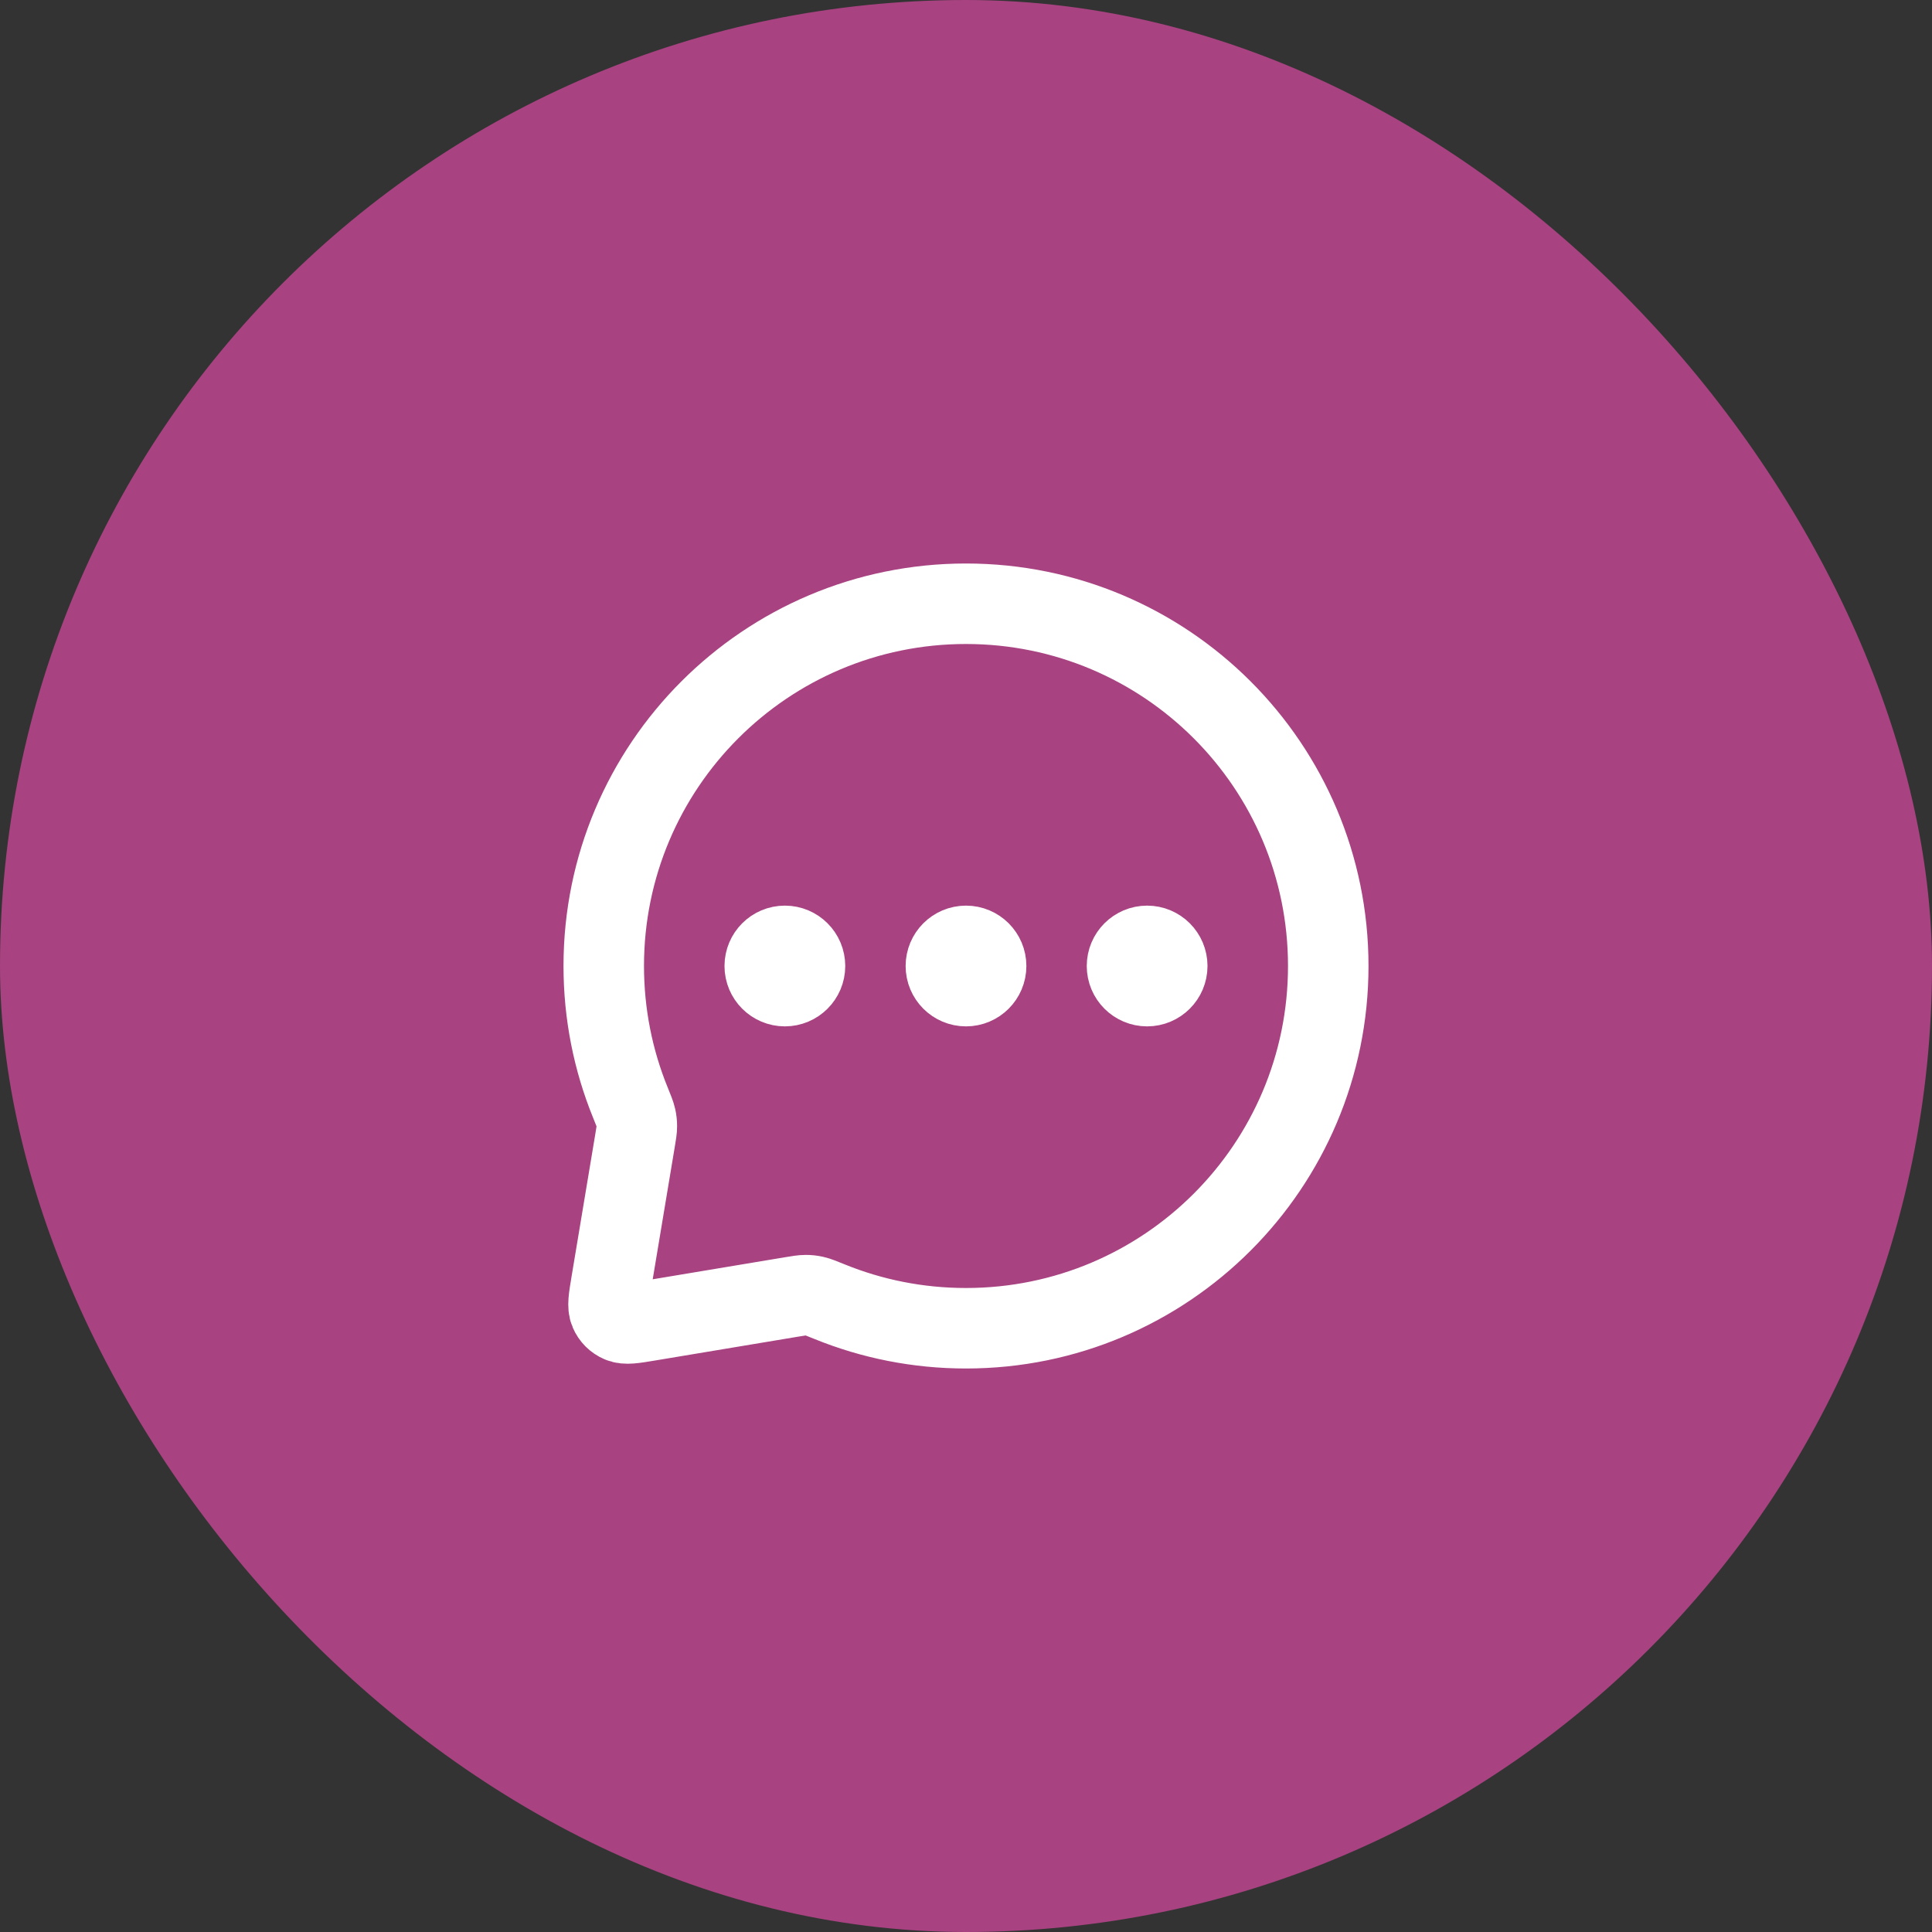
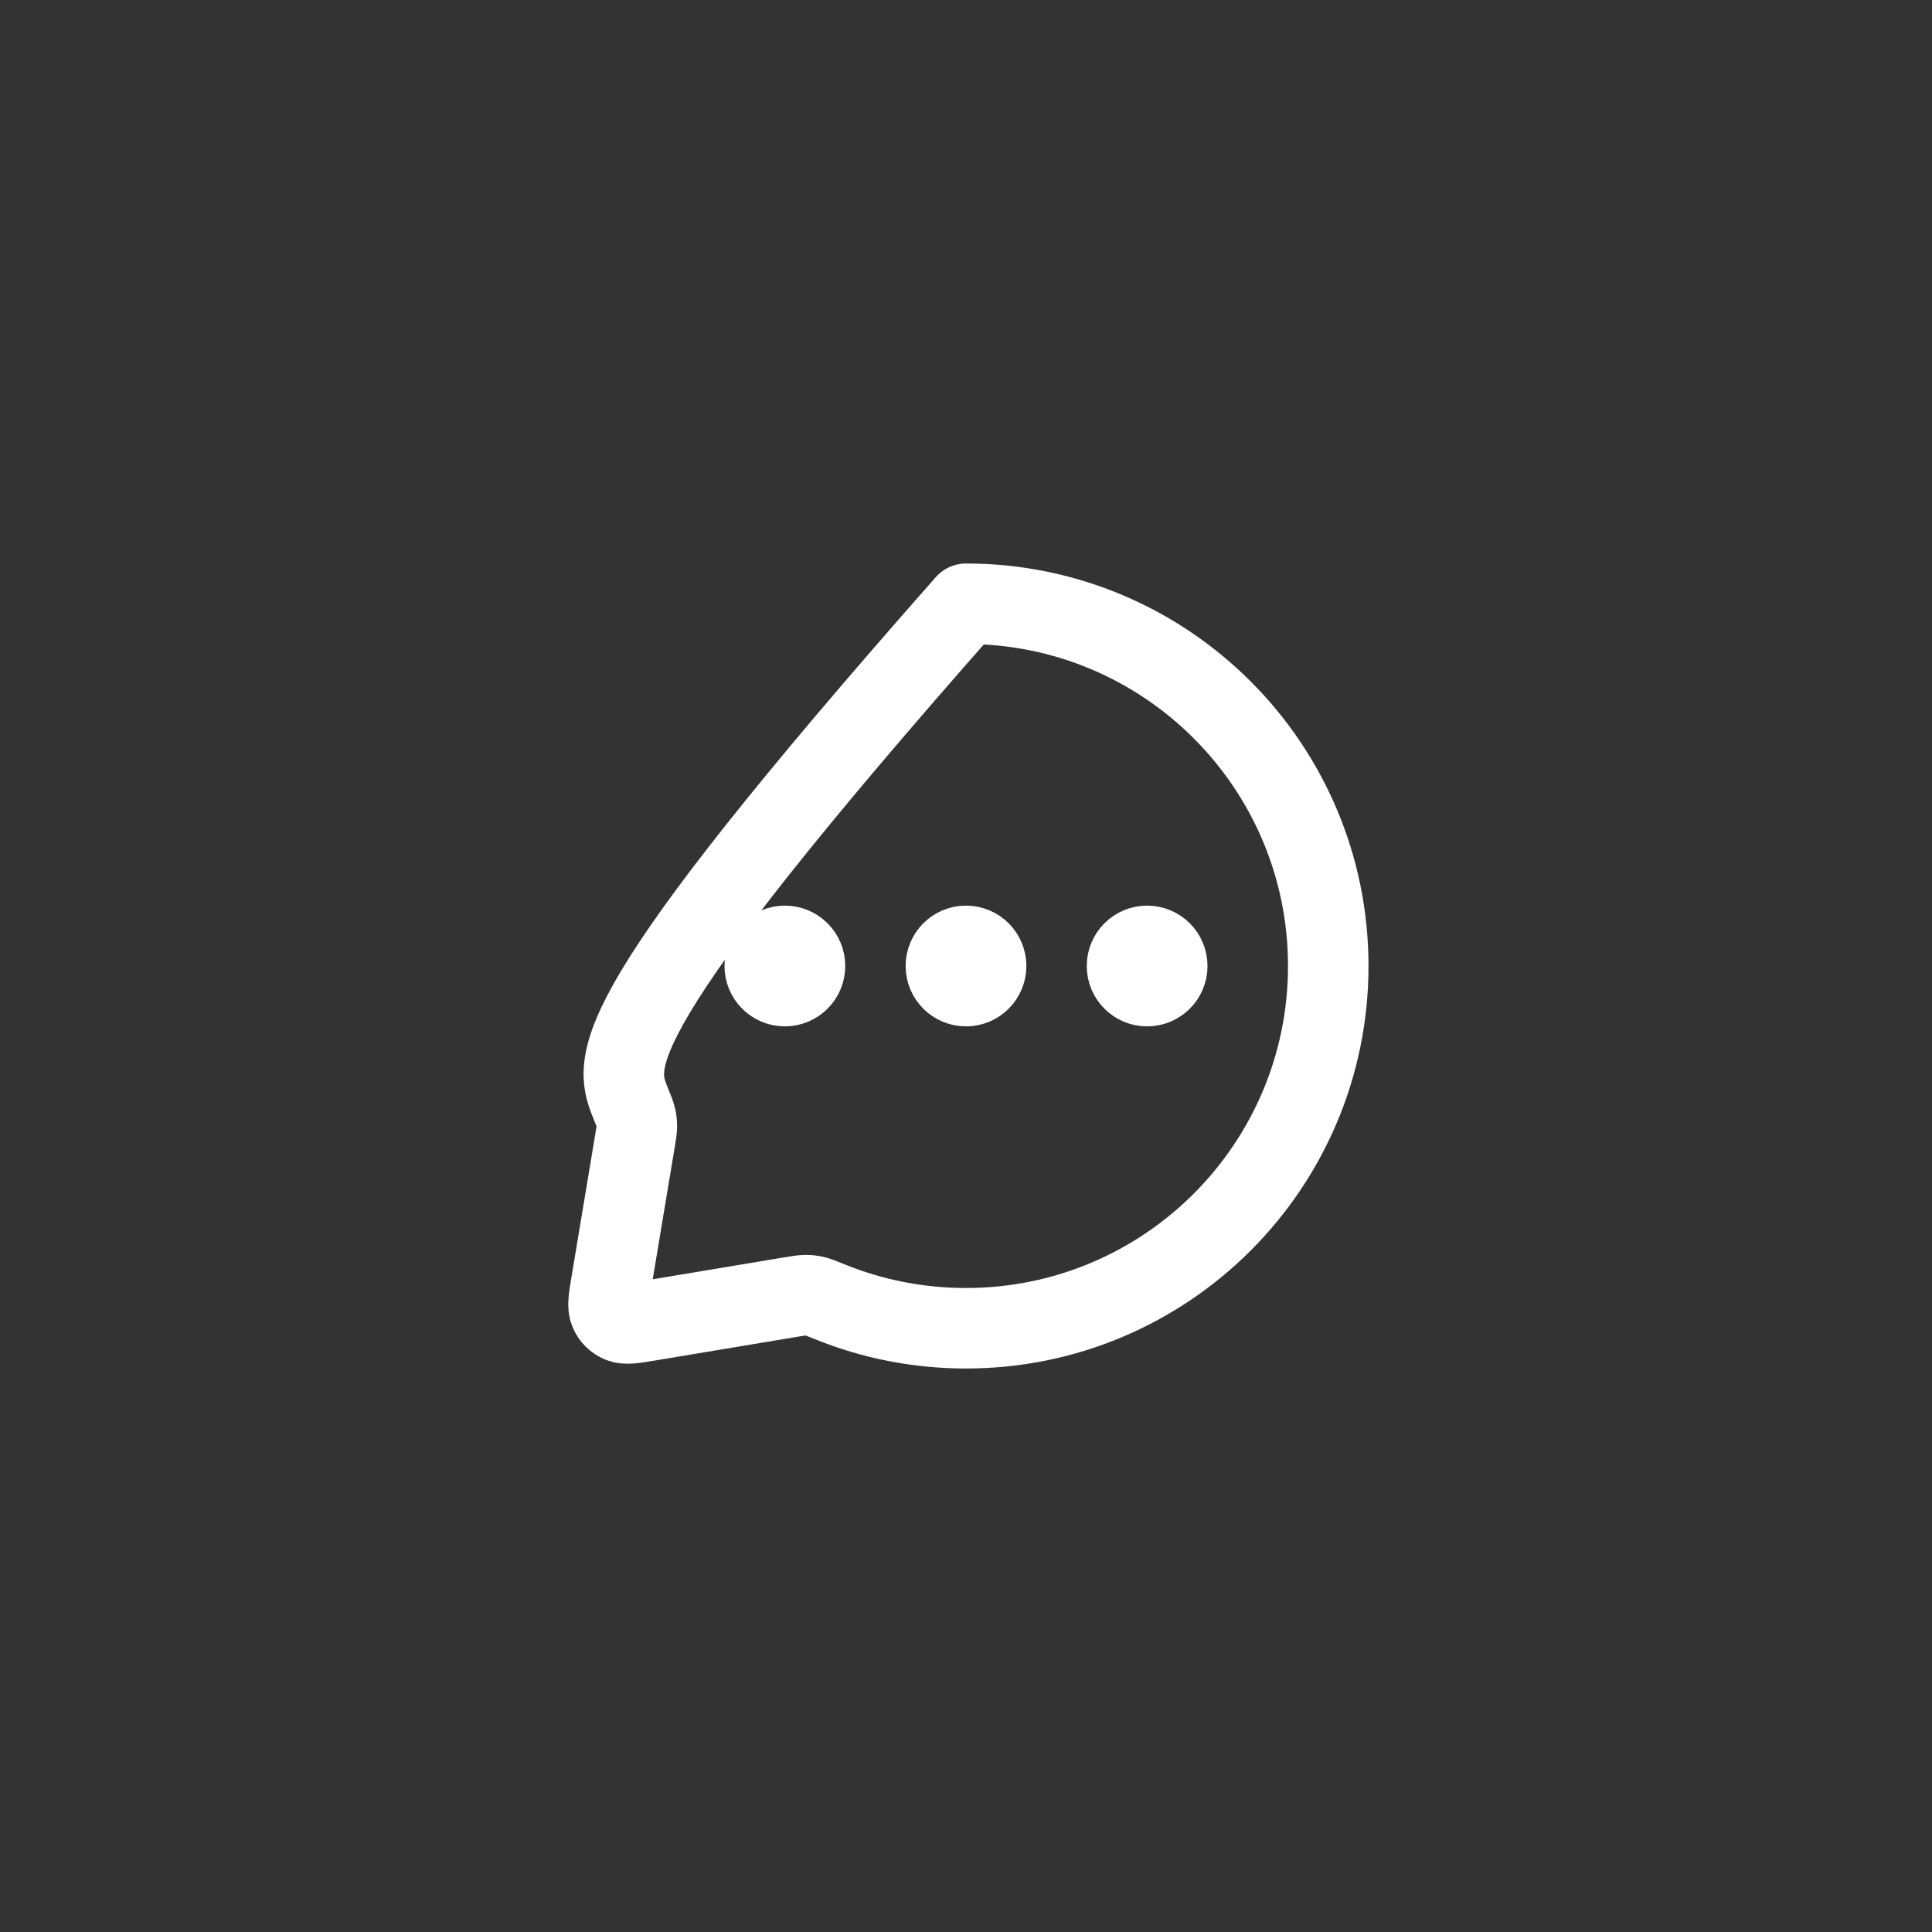
<svg xmlns="http://www.w3.org/2000/svg" width="48" height="48" viewBox="0 0 48 48" fill="none">
  <rect x="0" y="0" width="48" height="48" fill="#333333" stroke="none" />
-   <rect width="48" height="48" rx="24" fill="#A84281" />
-   <path d="M19.5 24H19.51M24 24H24.01M28.5 24H28.51M24 33C28.971 33 33 28.971 33 24C33 19.029 28.971 15 24 15C19.029 15 15 19.029 15 24C15 25.197 15.234 26.34 15.658 27.384C15.739 27.584 15.78 27.684 15.798 27.765C15.816 27.844 15.822 27.903 15.822 27.984C15.822 28.067 15.807 28.157 15.777 28.337L15.184 31.895C15.122 32.268 15.091 32.454 15.149 32.589C15.199 32.707 15.293 32.801 15.411 32.851C15.546 32.909 15.732 32.878 16.105 32.816L19.663 32.223C19.843 32.193 19.933 32.178 20.016 32.178C20.097 32.178 20.156 32.184 20.235 32.202C20.316 32.22 20.416 32.261 20.616 32.342C21.66 32.766 22.803 33 24 33ZM20 24C20 24.276 19.776 24.5 19.5 24.5C19.224 24.5 19 24.276 19 24C19 23.724 19.224 23.5 19.5 23.5C19.776 23.5 20 23.724 20 24ZM24.5 24C24.5 24.276 24.276 24.5 24 24.5C23.724 24.5 23.5 24.276 23.5 24C23.5 23.724 23.724 23.5 24 23.5C24.276 23.5 24.5 23.724 24.5 24ZM29 24C29 24.276 28.776 24.5 28.5 24.5C28.224 24.5 28 24.276 28 24C28 23.724 28.224 23.5 28.5 23.5C28.776 23.5 29 23.724 29 24Z" stroke="white" stroke-width="2" stroke-linecap="round" stroke-linejoin="round" />
+   <path d="M19.5 24H19.51M24 24H24.01M28.5 24H28.51M24 33C28.971 33 33 28.971 33 24C33 19.029 28.971 15 24 15C15 25.197 15.234 26.34 15.658 27.384C15.739 27.584 15.78 27.684 15.798 27.765C15.816 27.844 15.822 27.903 15.822 27.984C15.822 28.067 15.807 28.157 15.777 28.337L15.184 31.895C15.122 32.268 15.091 32.454 15.149 32.589C15.199 32.707 15.293 32.801 15.411 32.851C15.546 32.909 15.732 32.878 16.105 32.816L19.663 32.223C19.843 32.193 19.933 32.178 20.016 32.178C20.097 32.178 20.156 32.184 20.235 32.202C20.316 32.22 20.416 32.261 20.616 32.342C21.66 32.766 22.803 33 24 33ZM20 24C20 24.276 19.776 24.5 19.5 24.5C19.224 24.5 19 24.276 19 24C19 23.724 19.224 23.5 19.5 23.5C19.776 23.5 20 23.724 20 24ZM24.5 24C24.5 24.276 24.276 24.5 24 24.5C23.724 24.5 23.5 24.276 23.5 24C23.5 23.724 23.724 23.5 24 23.5C24.276 23.5 24.5 23.724 24.5 24ZM29 24C29 24.276 28.776 24.5 28.5 24.5C28.224 24.5 28 24.276 28 24C28 23.724 28.224 23.5 28.5 23.5C28.776 23.5 29 23.724 29 24Z" stroke="white" stroke-width="2" stroke-linecap="round" stroke-linejoin="round" />
</svg>